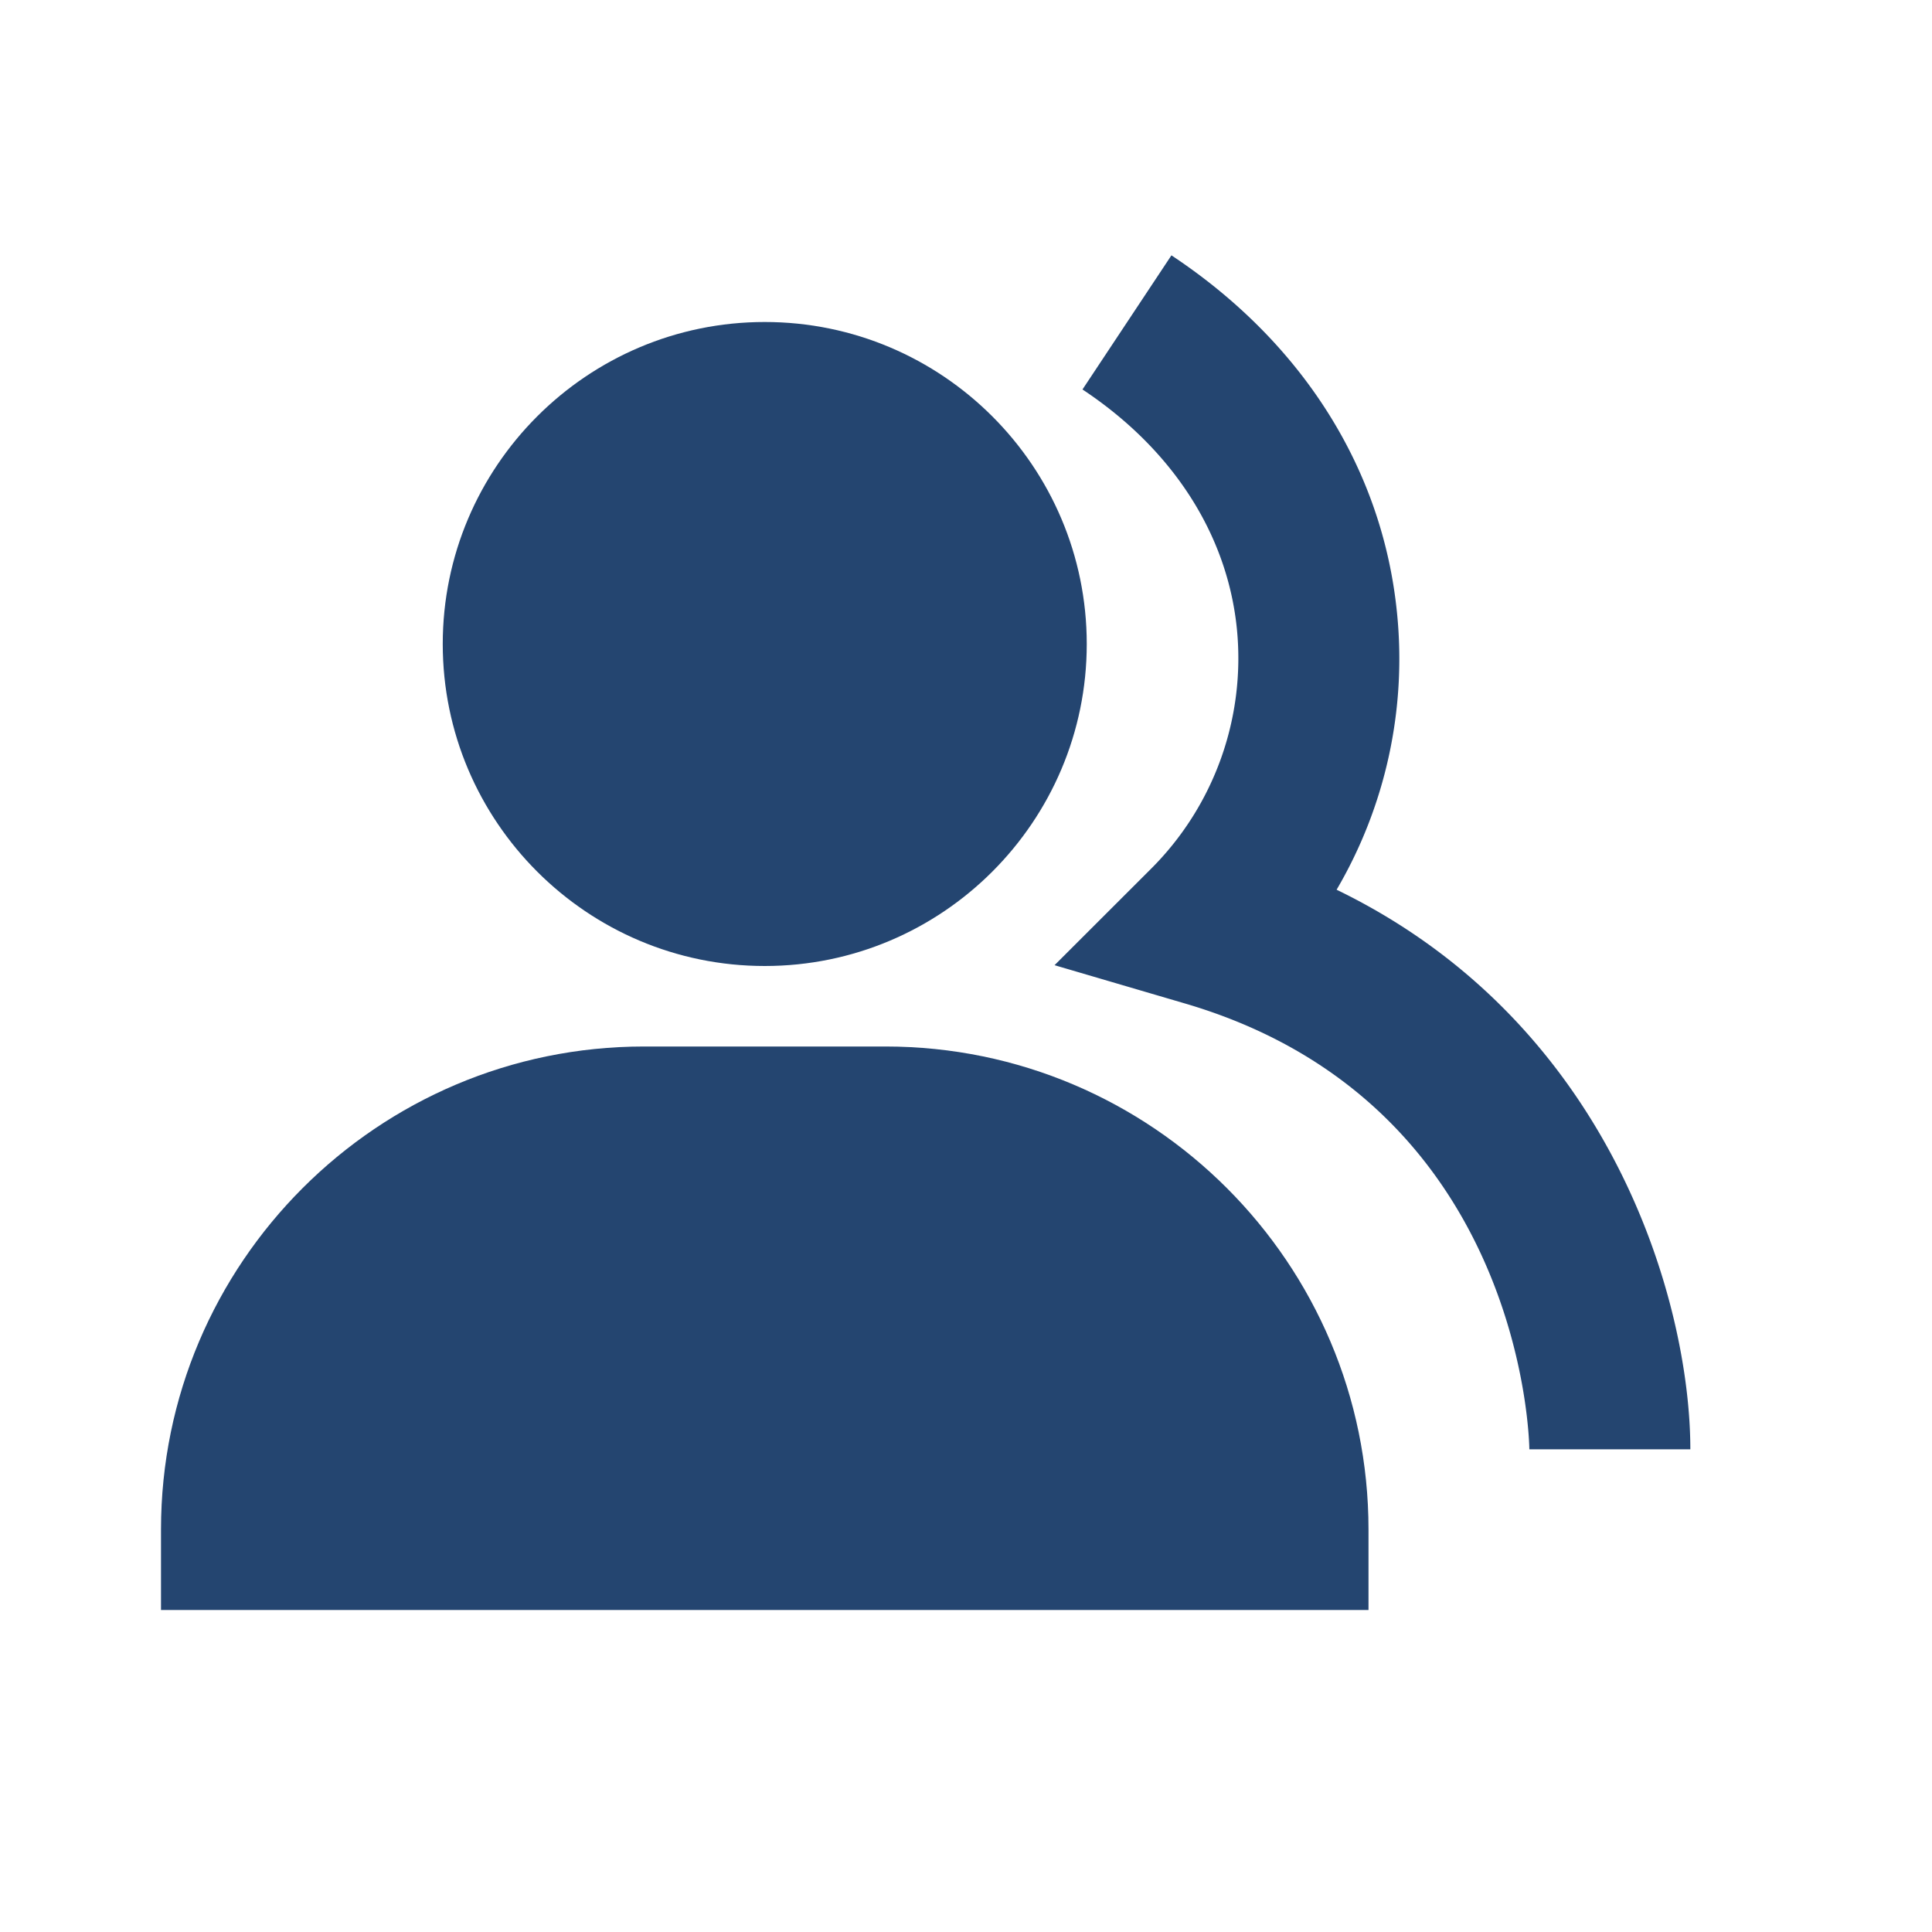
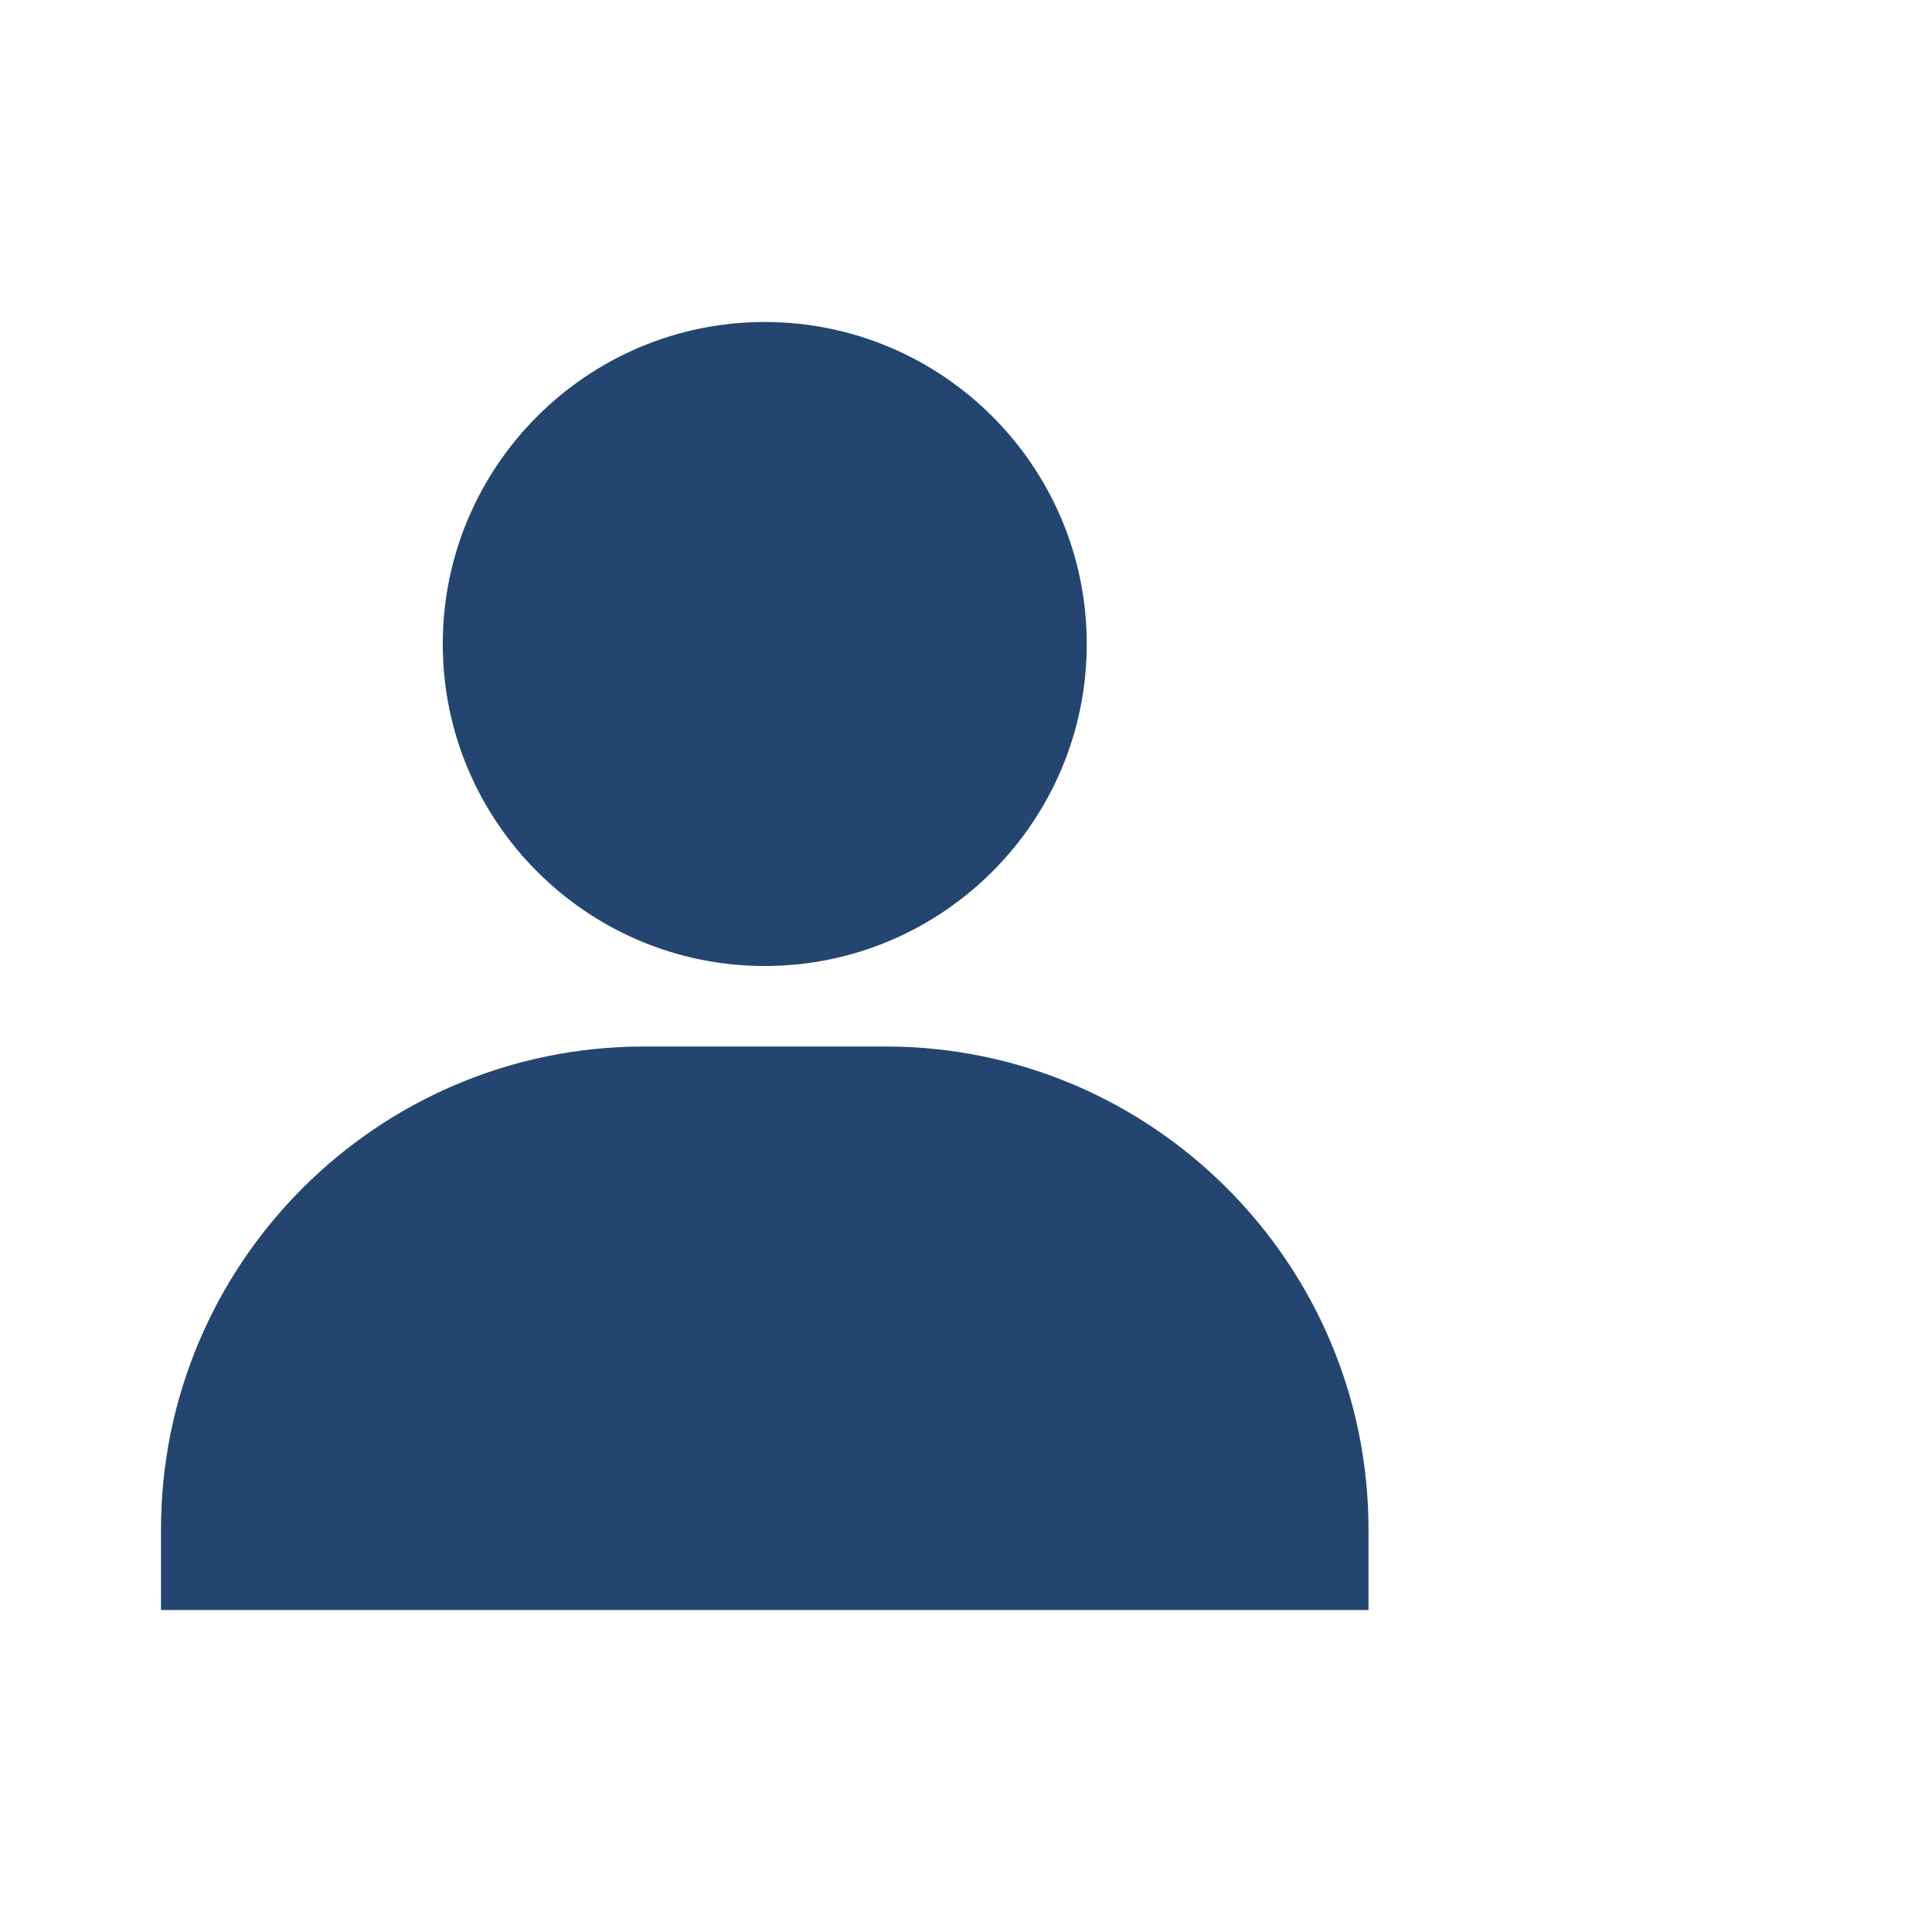
<svg xmlns="http://www.w3.org/2000/svg" width="25" height="25" fill="#244570" viewBox="0 0 24 24">
  <path d="M9.5 12c2.206 0 4-1.794 4-4s-1.794-4-4-4-4 1.794-4 4 1.794 4 4 4Zm1.5 1H8c-3.309 0-6 2.691-6 6v1h15v-1c0-3.309-2.691-6-6-6Z" />
-   <path d="M16.604 11.052a5.67 5.67 0 0 0 .75-3.44c-.178-1.784-1.174-3.361-2.802-4.44l-1.105 1.666c1.119.742 1.8 1.799 1.918 2.974a3.694 3.694 0 0 1-1.072 2.986L13.1 11.99l1.618.475c4.232 1.24 4.28 5.496 4.28 5.539h2c0-1.79-.955-5.285-4.395-6.952Z" />
</svg>